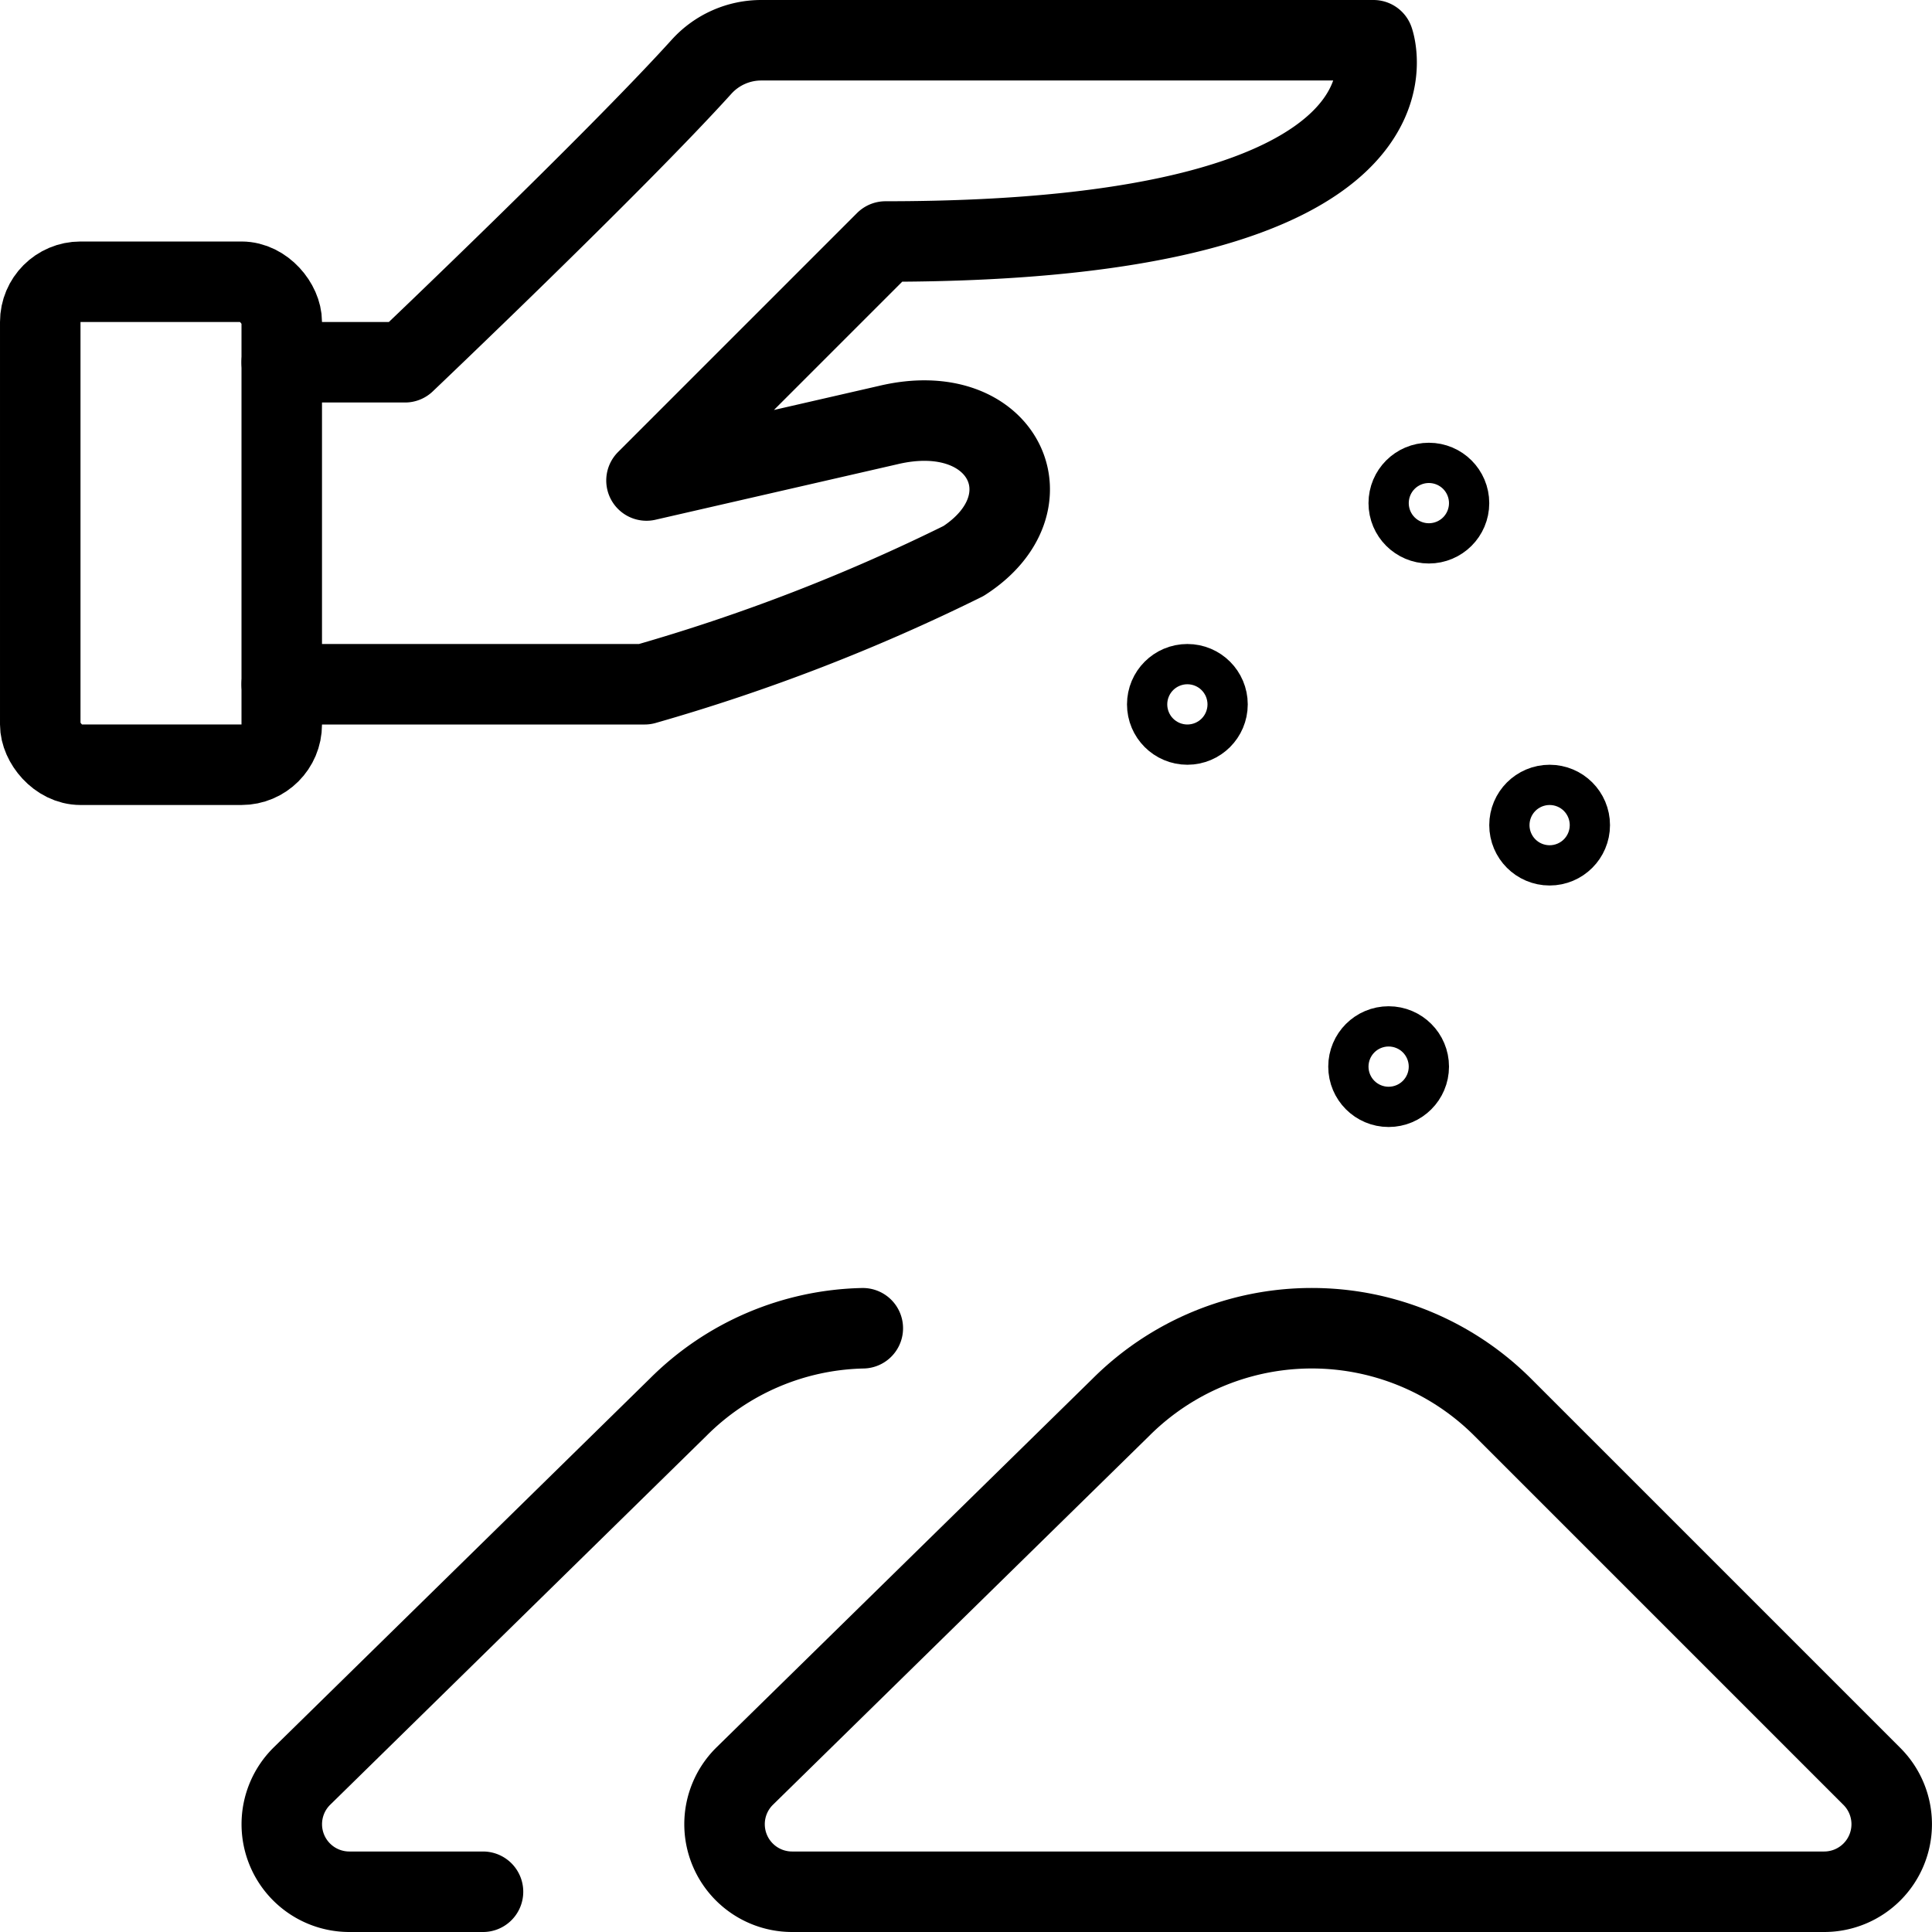
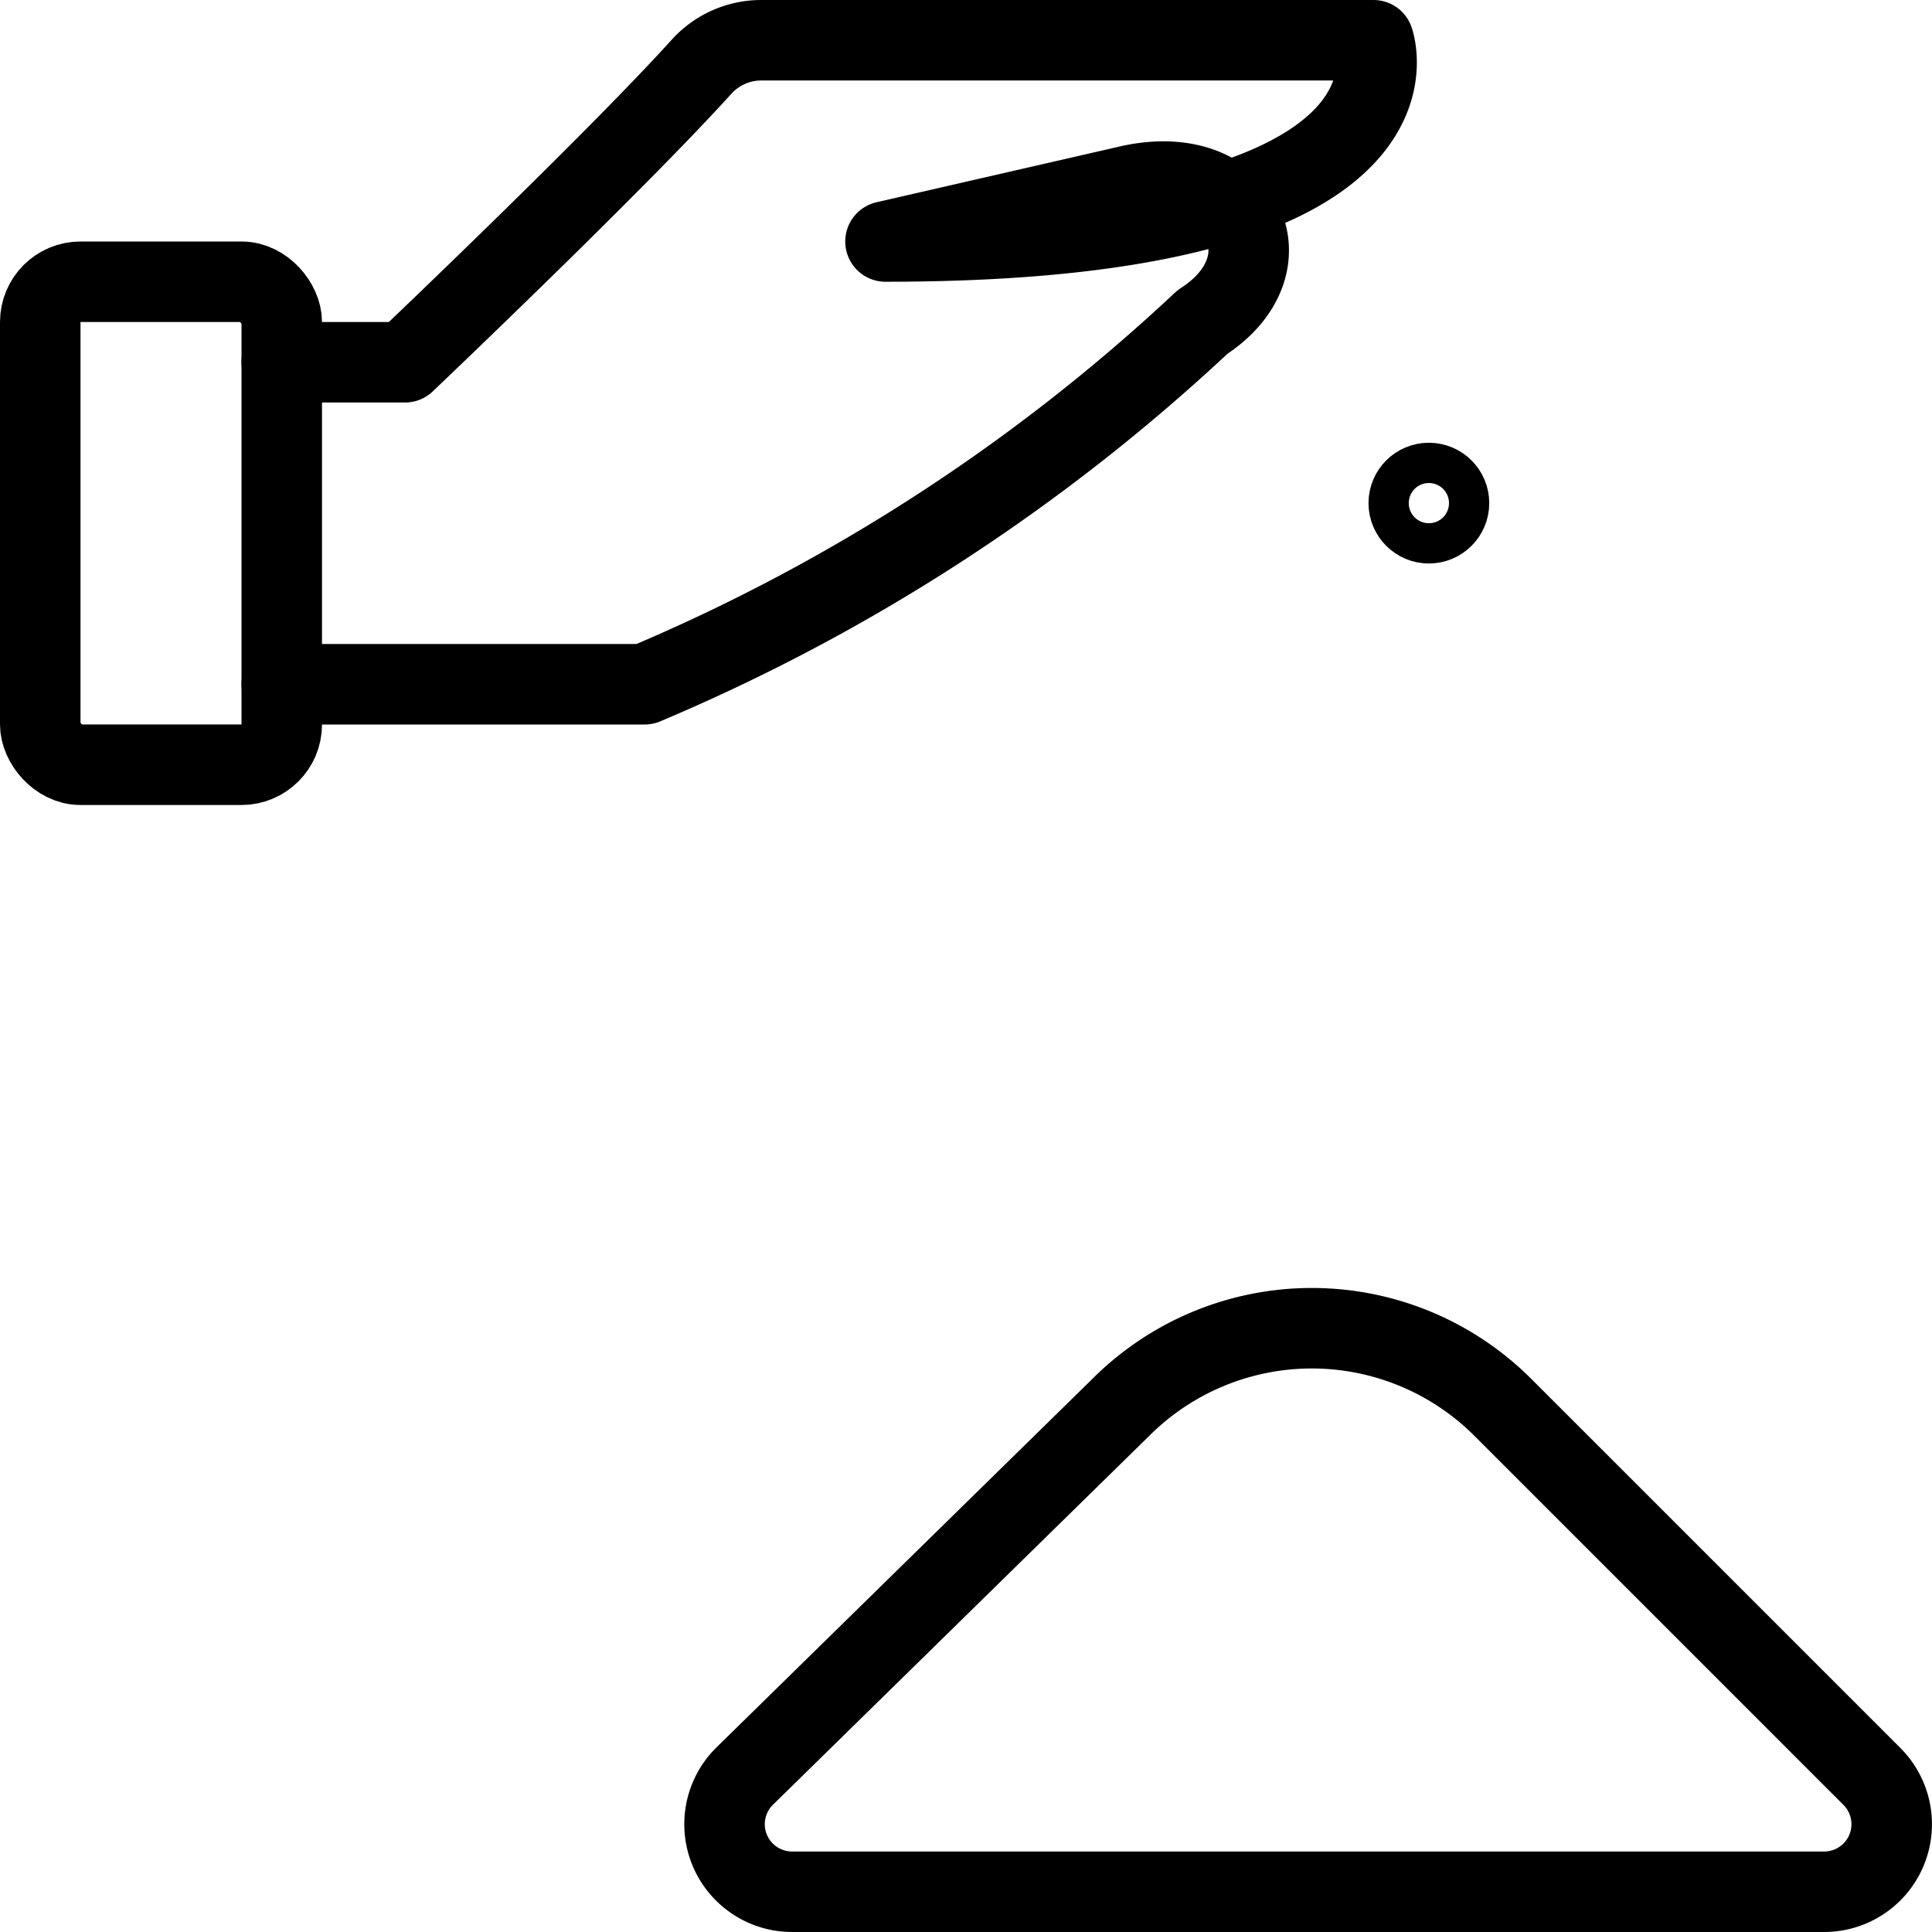
<svg xmlns="http://www.w3.org/2000/svg" viewBox="0 0 24 24">
  <g transform="matrix(1,0,0,1,0,0)">
    <defs>
      <style>.a{fill:none;stroke:#000000;stroke-linecap:round;stroke-linejoin:round;}</style>
    </defs>
    <path class="a" d="M18.669,17.483a3.355,3.355,0,0,0-4.746,0L9.246,22.068A.839.839,0,0,0,9.839,23.5H22.661a.839.839,0,0,0,.593-1.432Z" />
    <circle class="a" cx="17.75" cy="6.25" r="0.25" />
-     <circle class="a" cx="19.25" cy="10.25" r="0.25" />
-     <circle class="a" cx="14.75" cy="8.75" r="0.25" />
-     <circle class="a" cx="17.25" cy="13.25" r="0.25" />
    <rect class="a" x="0.5" y="3.5" width="3" height="6" rx="0.5" />
-     <path class="a" d="M3.5,4.5H5.031S7.624,2.035,8.715.829A1,1,0,0,1,9.457.5h7.605S17.969,3,11,3L8.031,5.969l3-.688c1.438-.344,2.053.971.938,1.688A23.457,23.457,0,0,1,8.008,8.5H3.5" />
-     <path class="a" d="M10.718,16.5a3.343,3.343,0,0,0-2.295.982L3.746,22.068A.839.839,0,0,0,4.339,23.5H6" />
+     <path class="a" d="M3.5,4.5H5.031S7.624,2.035,8.715.829A1,1,0,0,1,9.457.5h7.605S17.969,3,11,3l3-.688c1.438-.344,2.053.971.938,1.688A23.457,23.457,0,0,1,8.008,8.5H3.5" />
  </g>
</svg>